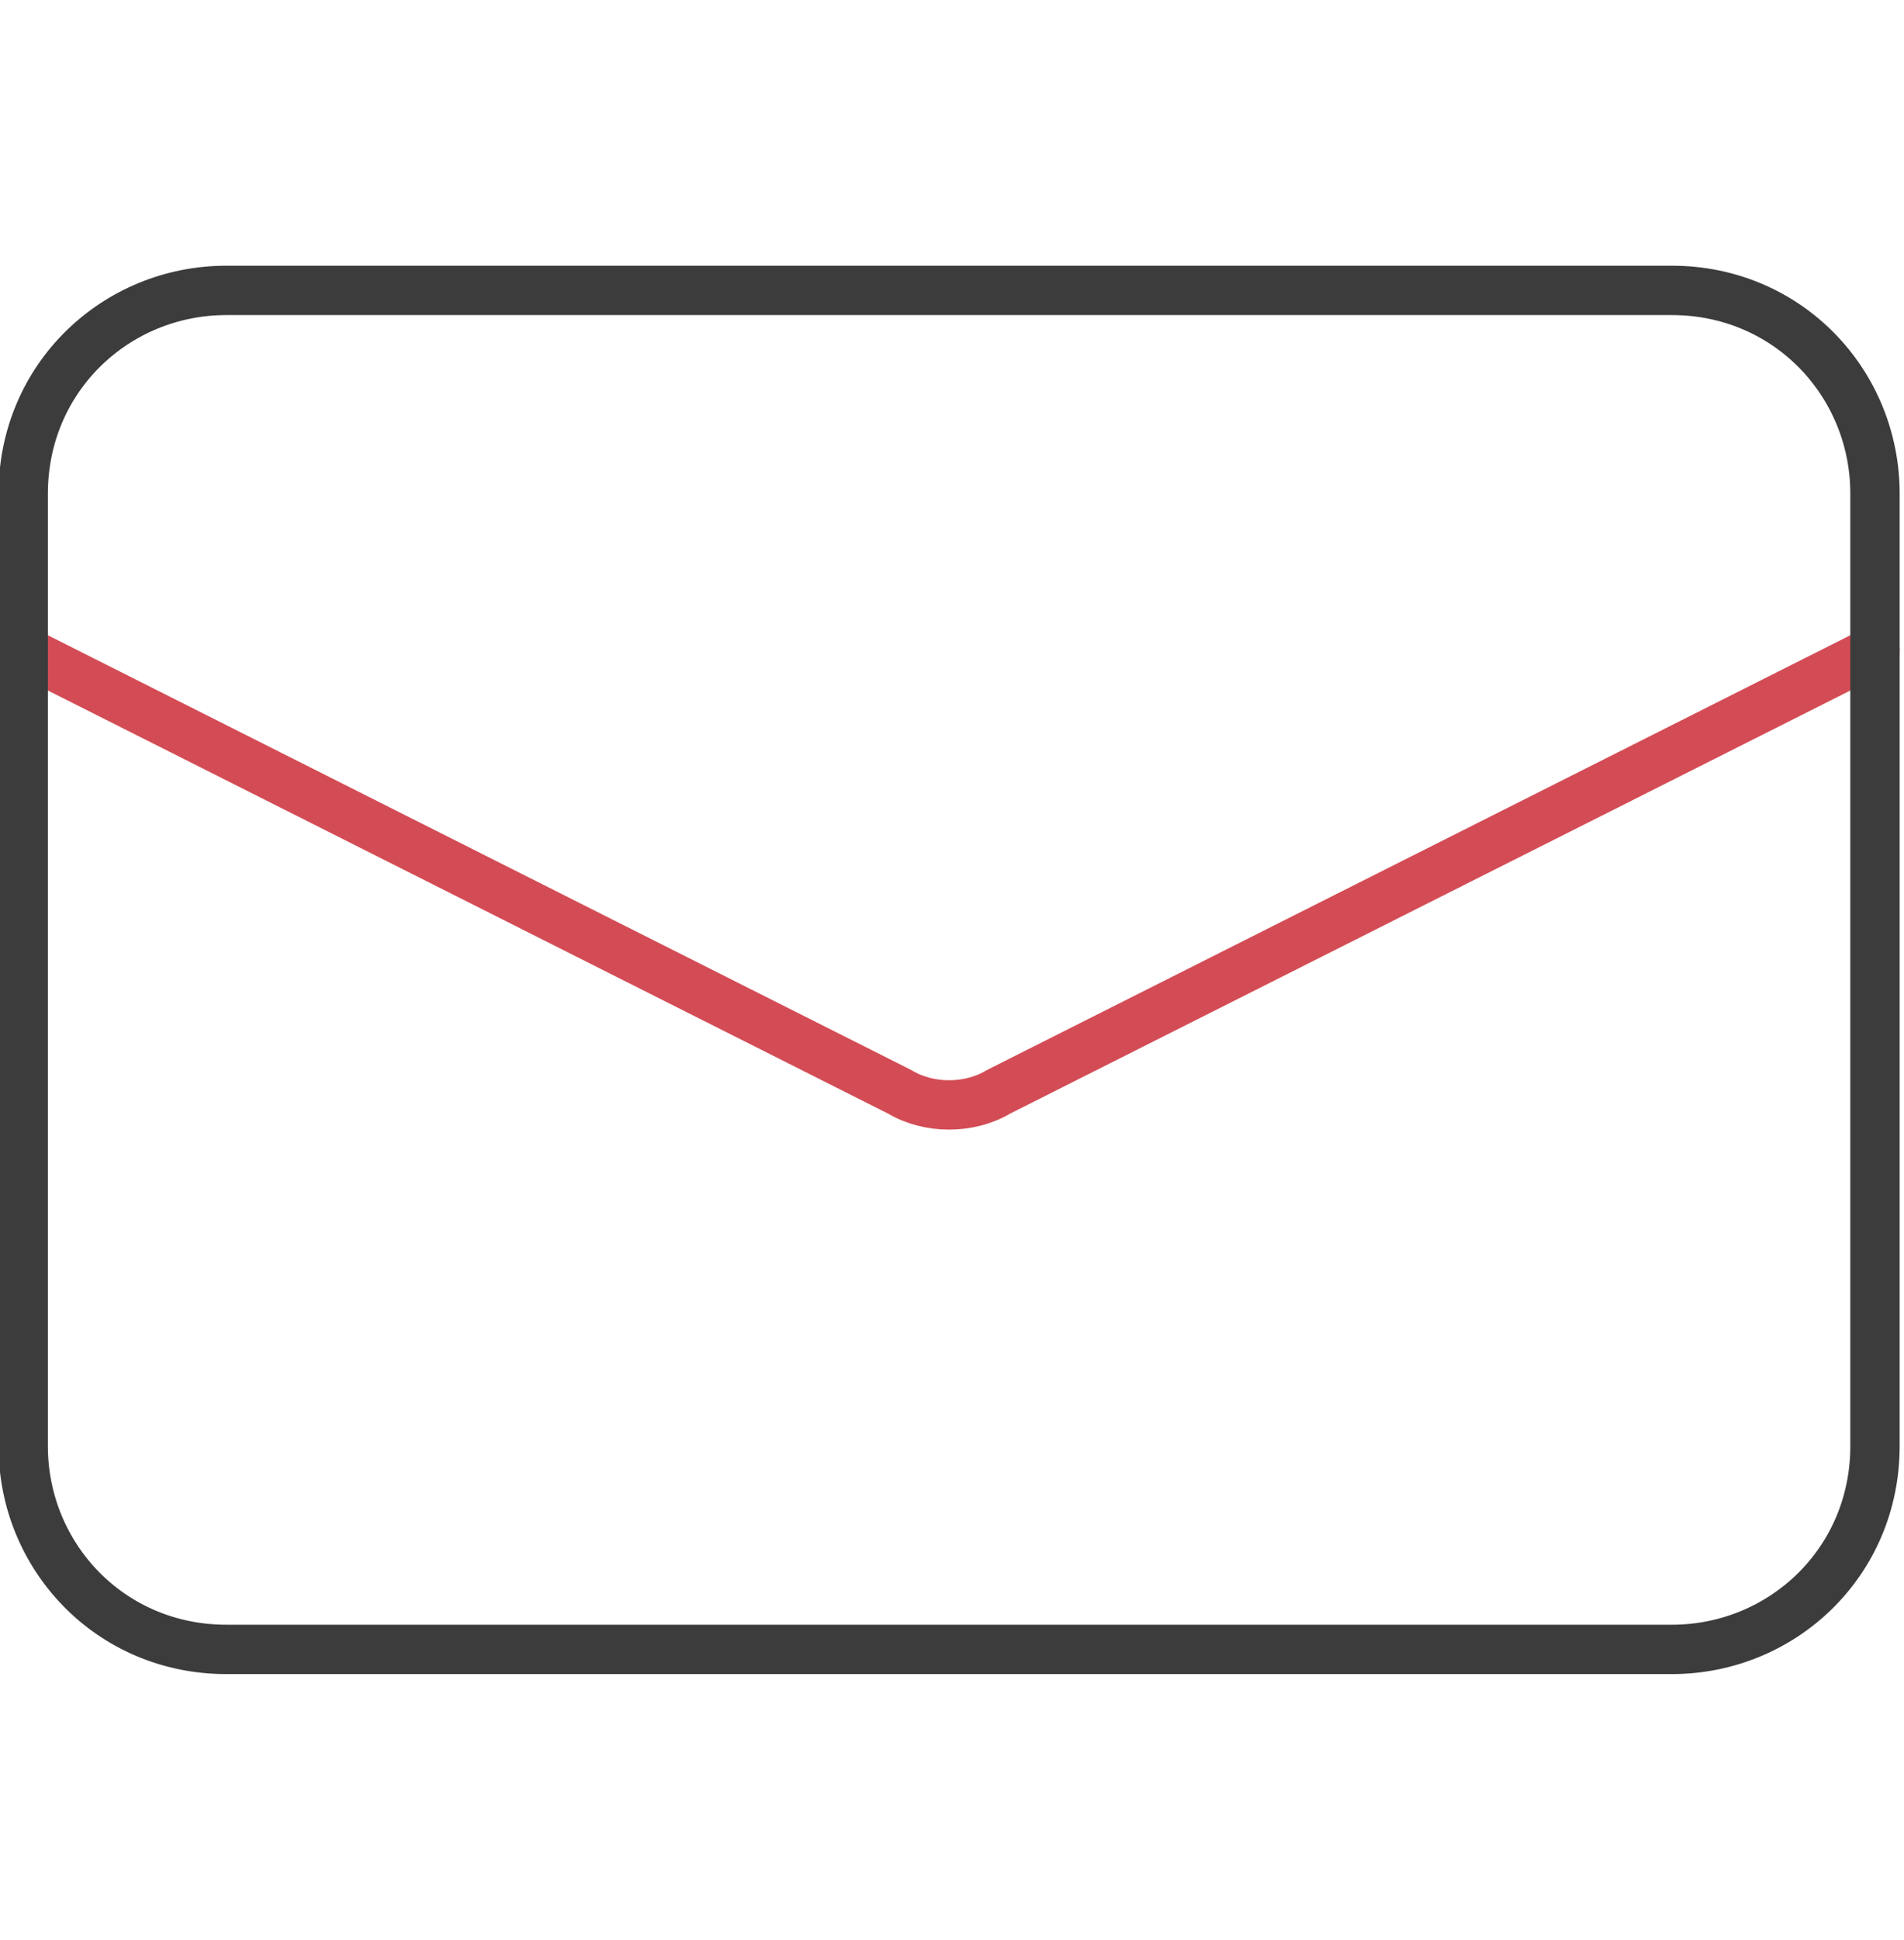
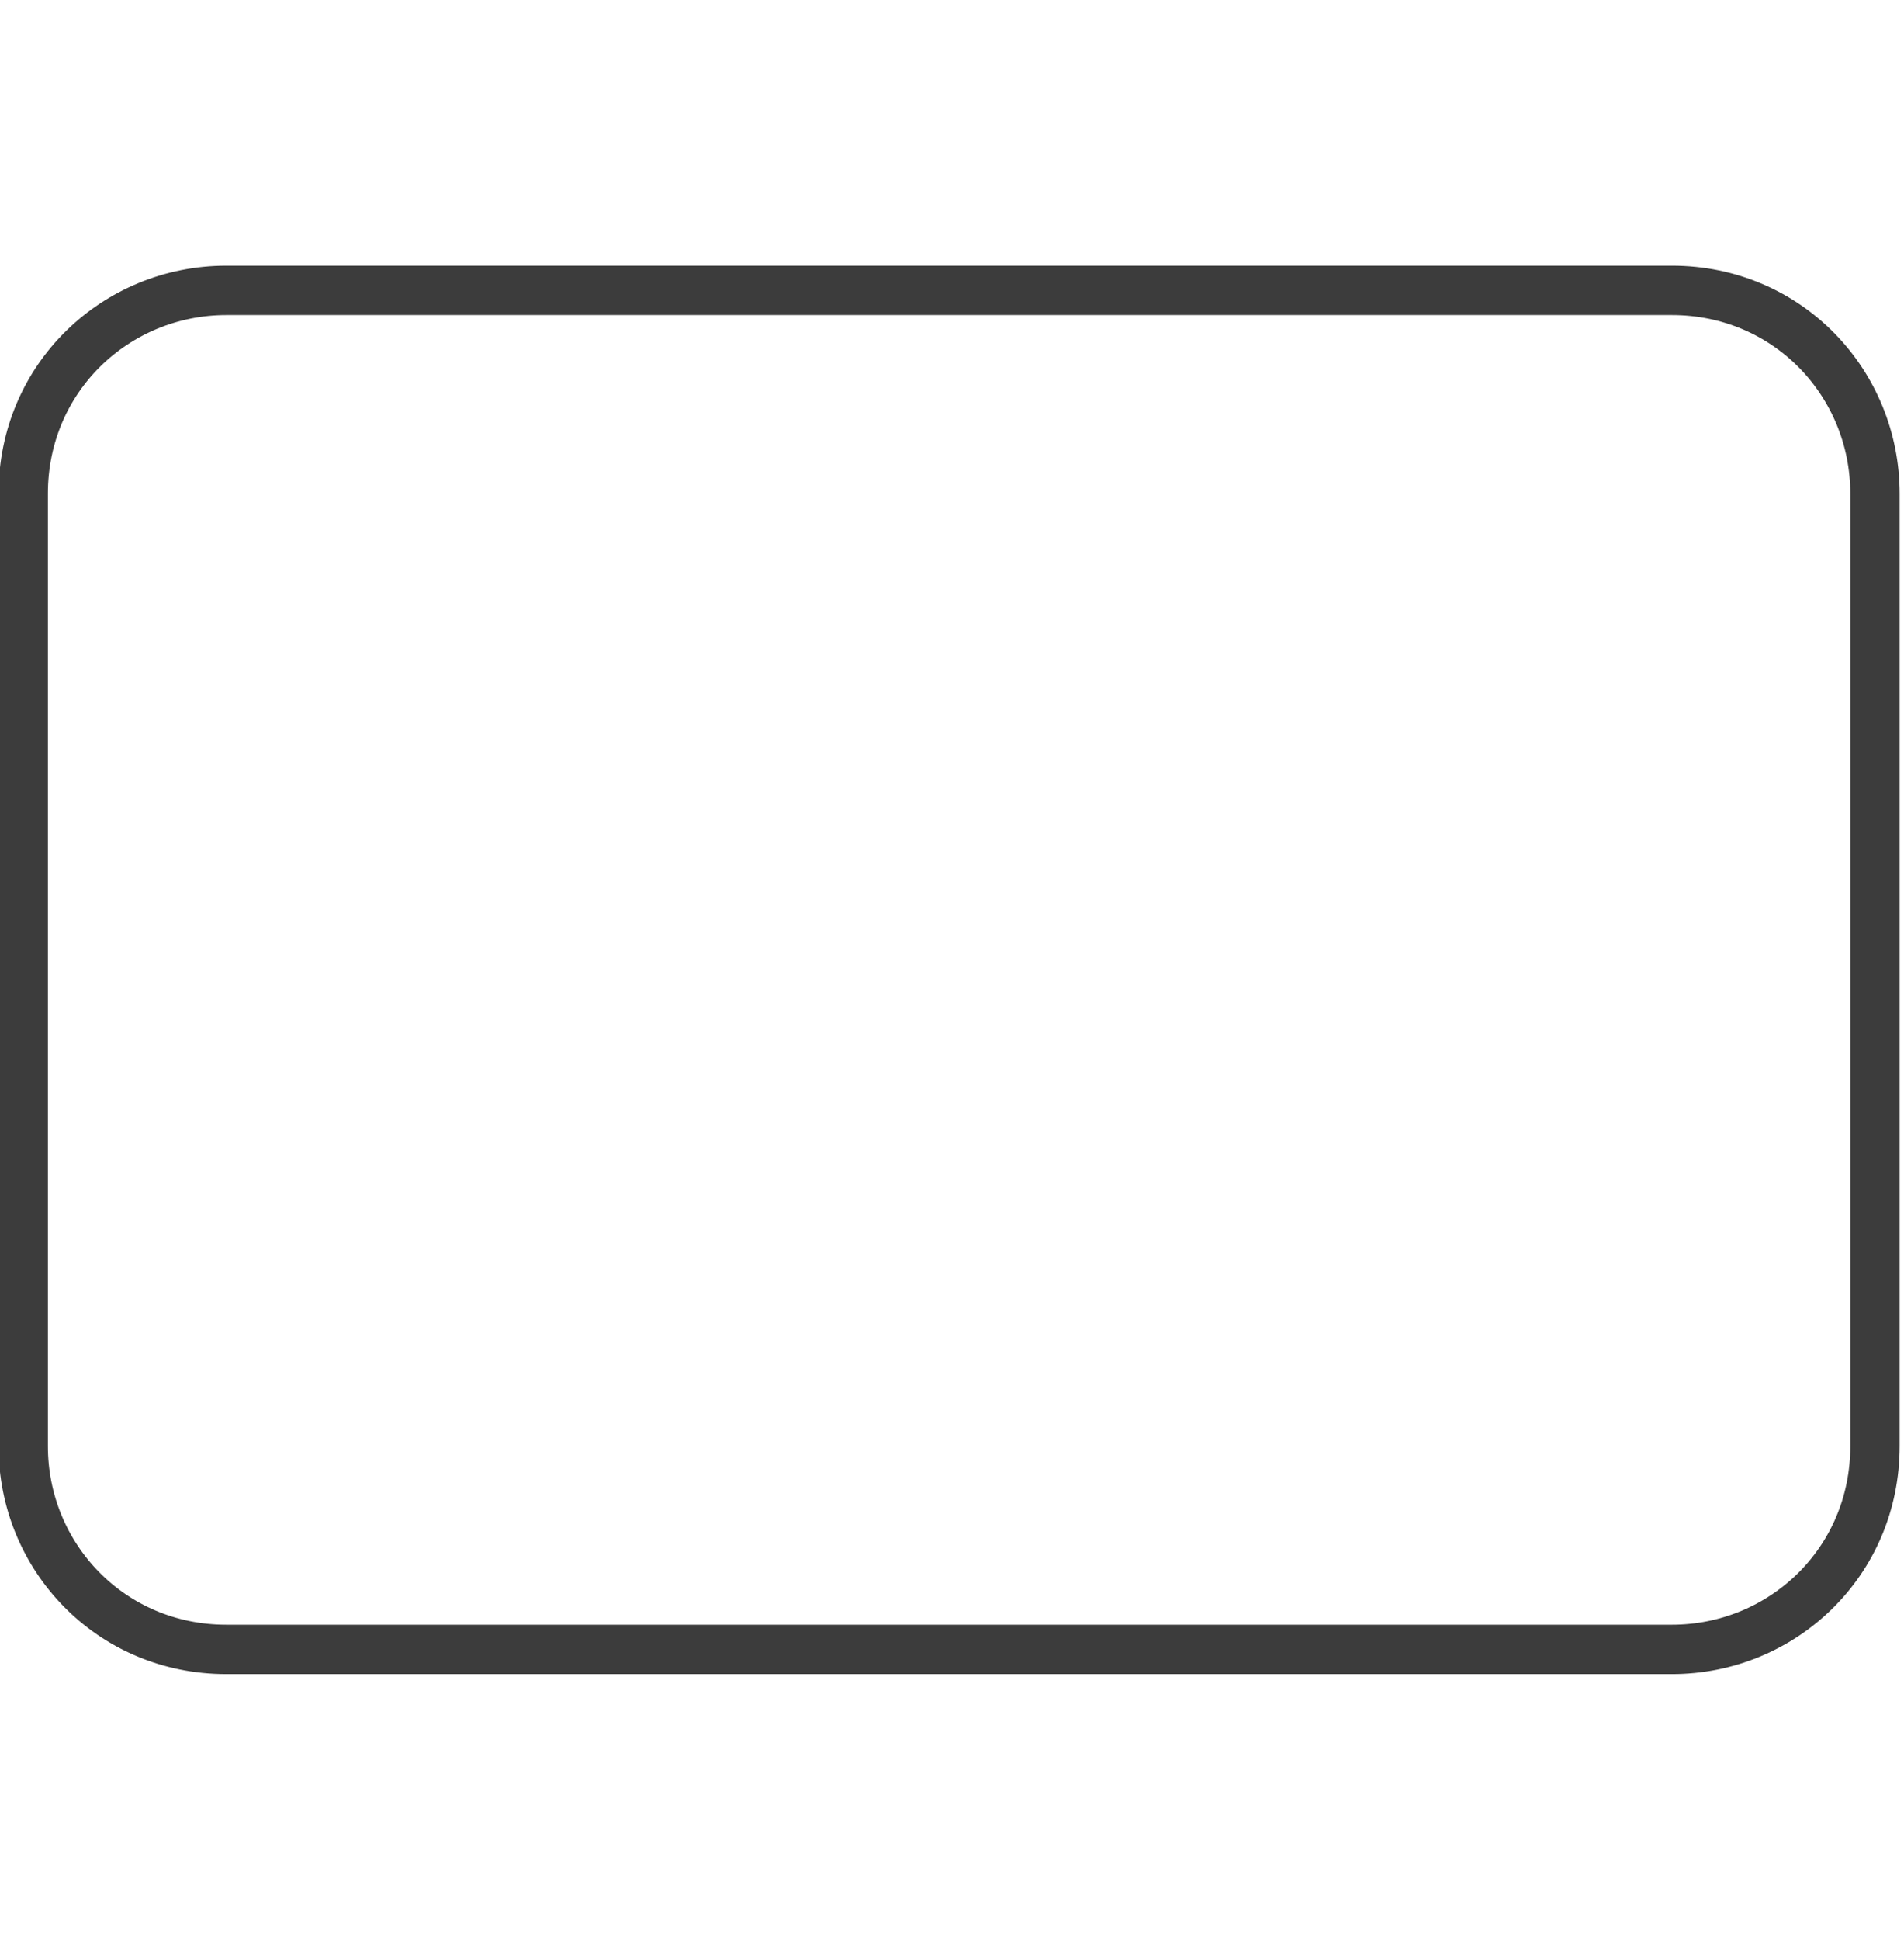
<svg xmlns="http://www.w3.org/2000/svg" version="1.1" id="b" x="0px" y="0px" viewBox="0 0 32.8 33.4" style="enable-background:new 0 0 32.8 33.4;" xml:space="preserve">
  <style type="text/css">
	.st0{fill:none;stroke:#D34C55;stroke-width:0.85;stroke-linecap:round;stroke-linejoin:round;}
	.st1{fill:none;stroke:#3C3C3C;stroke-width:0.85;stroke-linecap:round;stroke-linejoin:round;}
</style>
  <g id="c">
    <g>
-       <path class="st0" d="M0.4,11.2l15.1,7.6c0.5,0.3,1.2,0.3,1.7,0l15.1-7.6" />
      <path class="st1" d="M3.9,5h24.9c2,0,3.5,1.6,3.5,3.5v16.4c0,2-1.6,3.5-3.5,3.5H3.9c-2,0-3.5-1.6-3.5-3.5V8.5C0.4,6.5,2,5,3.9,5z" />
    </g>
  </g>
</svg>